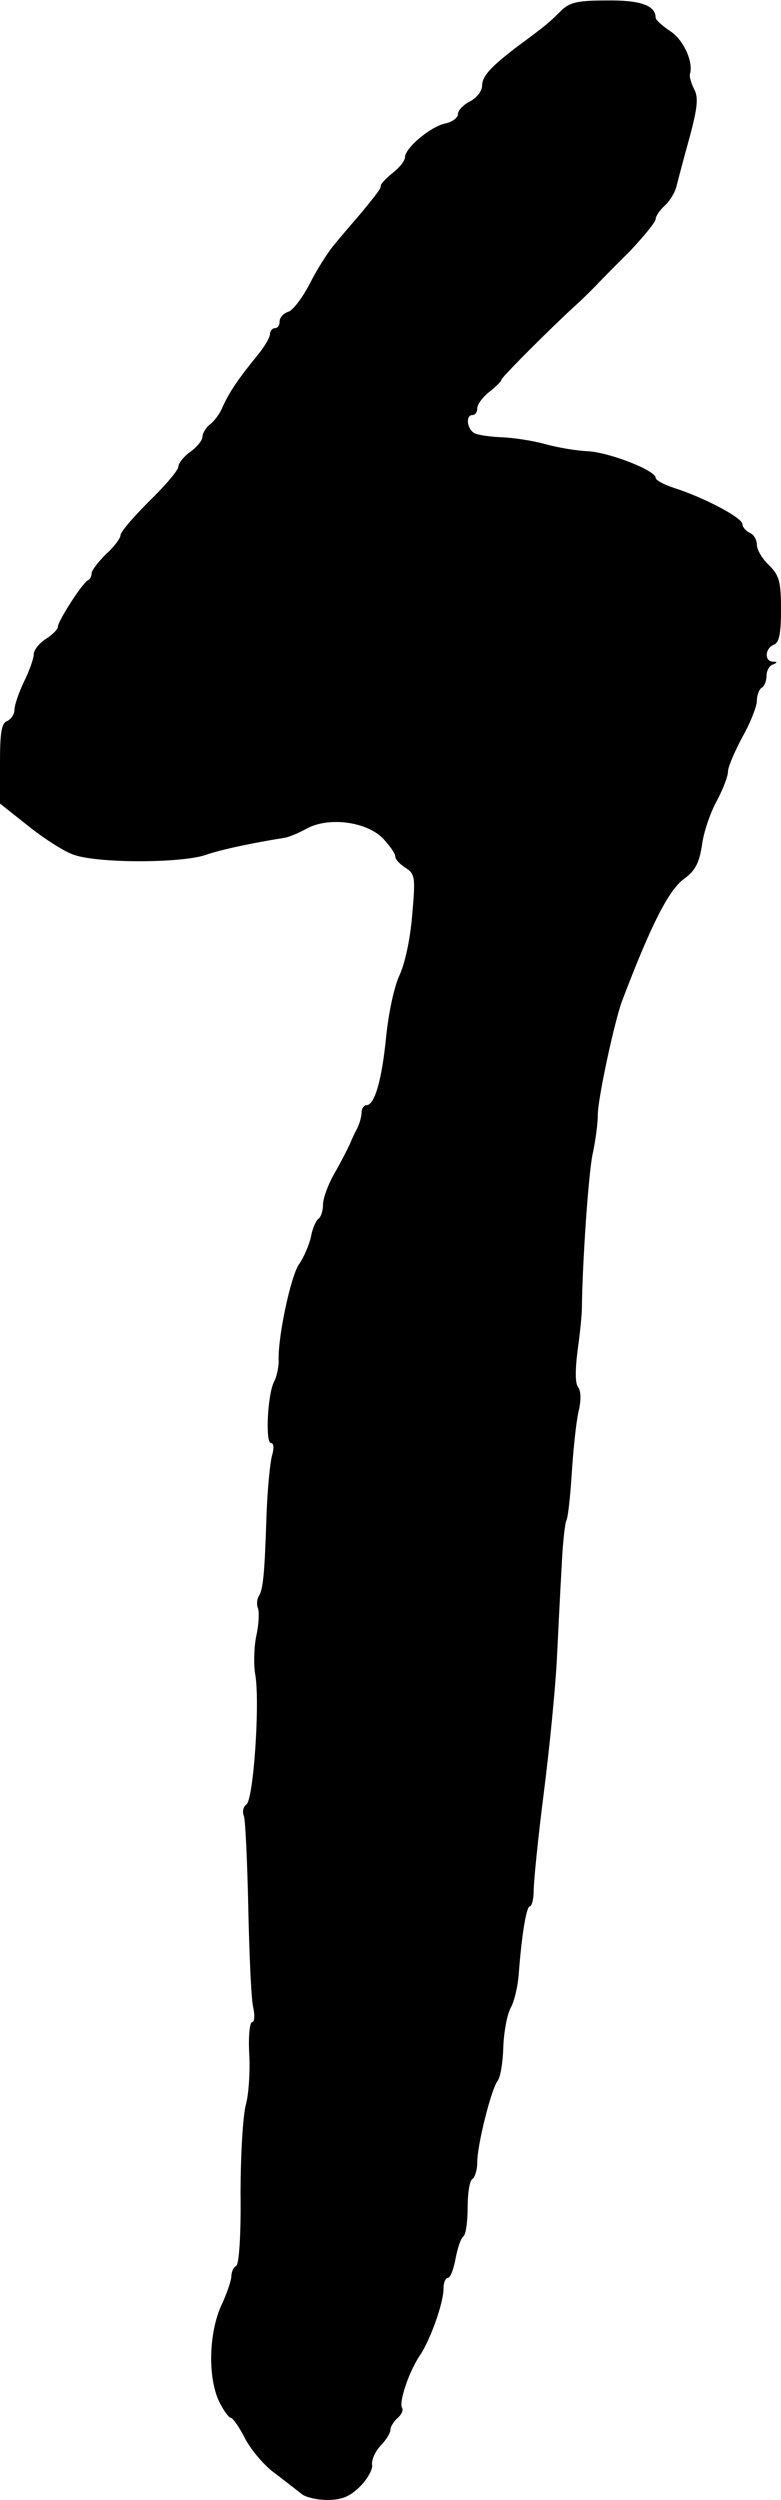
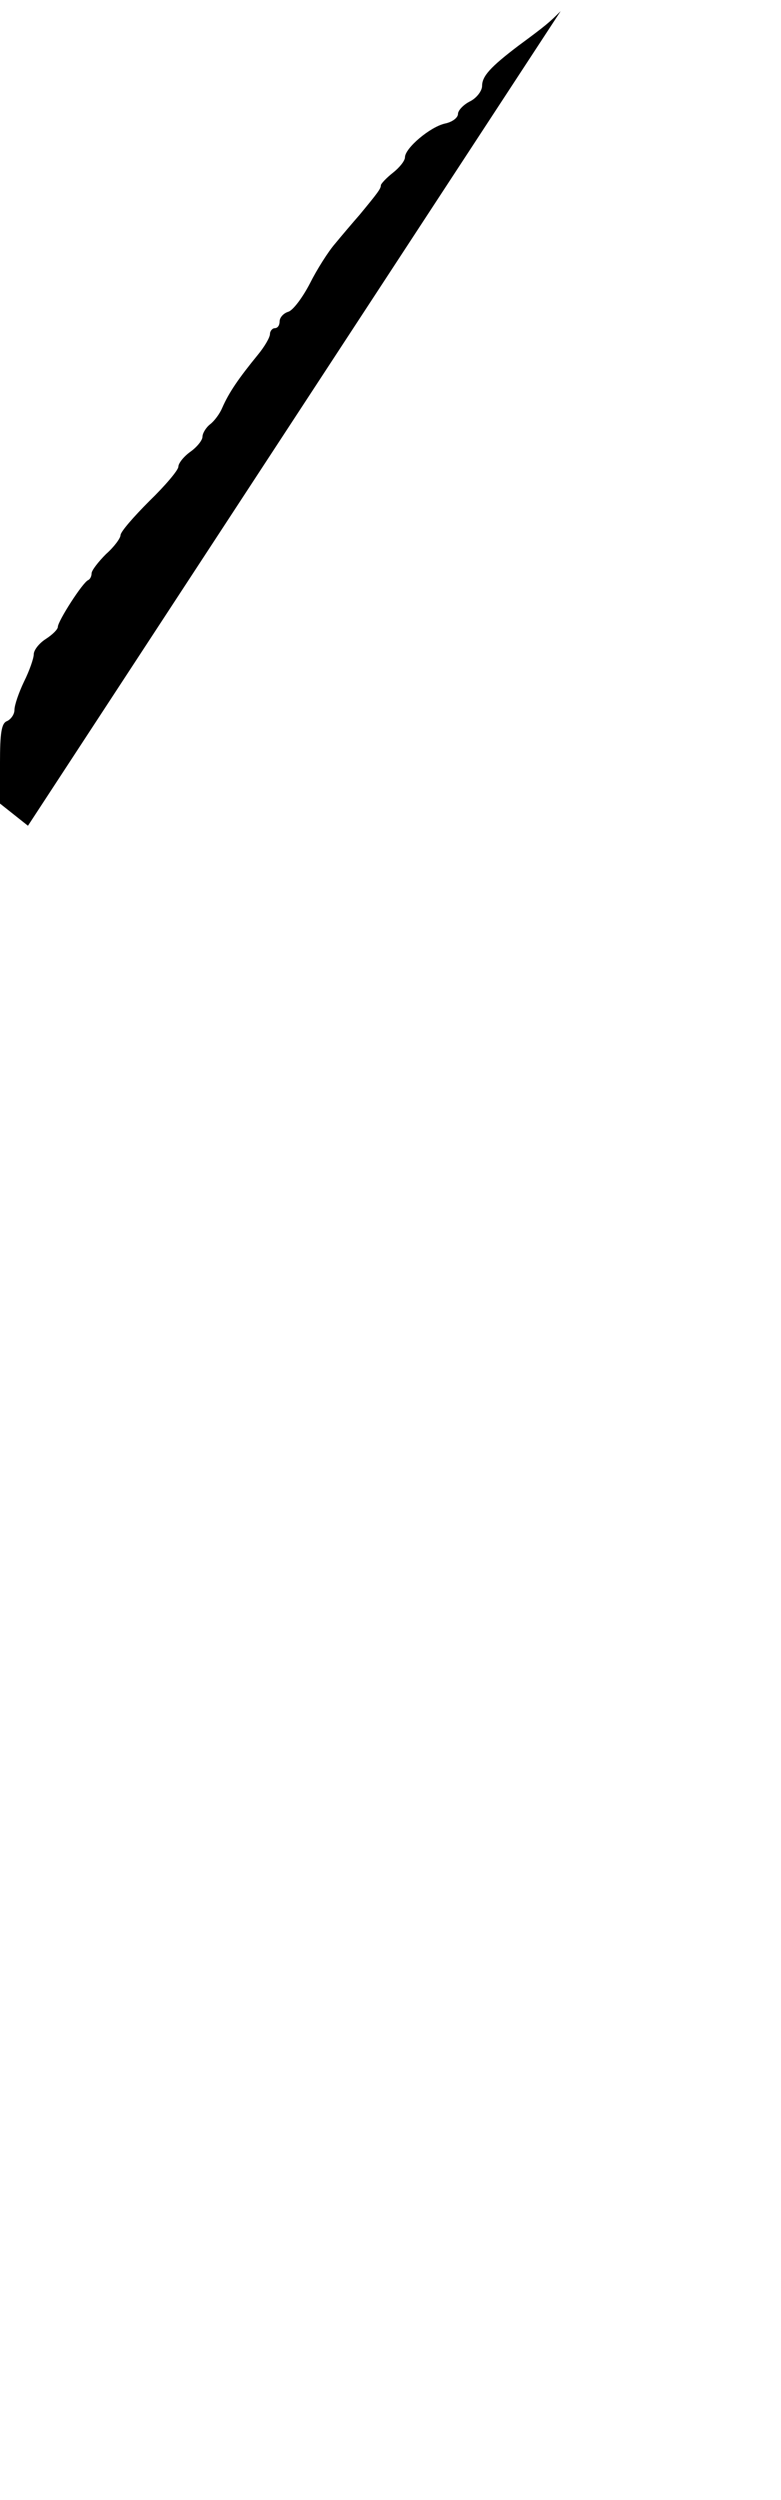
<svg xmlns="http://www.w3.org/2000/svg" version="1.0" width="162pt" height="518pt" viewBox="0 0 162 518" preserveAspectRatio="xMidYMid meet">
  <g transform="translate(0,518) scale(0.1,-0.1)" fill="#000000" stroke="none">
-     <path d="M1163 5157 c-24 -24 -31 -30 -88 -72 -58 -44 -75 -63 -75 -83 0 -10 -11 -25 -25 -32 -14 -7 -25 -19 -25 -26 0 -8 -12 -17 -27 -20 -31 -7 -83 -51 -83 -70 0 -7 -11 -21 -25 -32 -14 -11 -25 -23 -25 -26 0 -7 -6 -15 -44 -61 -14 -16 -37 -43 -51 -60 -14 -16 -38 -54 -52 -82 -15 -29 -35 -56 -45 -59 -10 -3 -18 -12 -18 -20 0 -8 -4 -14 -10 -14 -5 0 -10 -6 -10 -12 0 -7 -11 -26 -25 -43 -40 -49 -60 -78 -74 -110 -5 -12 -16 -27 -25 -34 -9 -7 -16 -19 -16 -26 0 -7 -11 -21 -25 -31 -14 -10 -25 -24 -25 -31 0 -7 -27 -39 -60 -71 -33 -33 -60 -64 -60 -71 0 -6 -13 -24 -30 -39 -16 -16 -30 -34 -30 -40 0 -6 -3 -12 -7 -14 -11 -4 -63 -85 -63 -97 0 -5 -11 -16 -25 -25 -14 -9 -25 -23 -25 -32 0 -8 -9 -34 -20 -56 -11 -23 -20 -49 -20 -59 0 -9 -7 -19 -15 -23 -12 -4 -15 -24 -15 -88 l0 -83 58 -46 c31 -25 73 -52 92 -59 46 -19 222 -19 275 -2 34 12 102 26 165 36 8 1 30 10 48 20 46 24 125 13 158 -23 13 -14 24 -30 24 -36 0 -6 10 -16 21 -23 20 -13 21 -19 14 -98 -4 -50 -15 -100 -26 -124 -11 -23 -23 -78 -28 -128 -9 -91 -24 -142 -41 -142 -5 0 -10 -7 -10 -15 0 -8 -4 -23 -9 -33 -5 -9 -12 -24 -15 -32 -4 -8 -17 -35 -31 -59 -14 -24 -25 -54 -25 -67 0 -13 -4 -25 -9 -29 -5 -3 -13 -20 -16 -38 -4 -17 -15 -43 -25 -57 -17 -25 -44 -151 -42 -200 0 -14 -4 -32 -9 -42 -14 -25 -19 -128 -7 -128 6 0 7 -10 2 -27 -4 -16 -9 -68 -11 -118 -4 -124 -7 -158 -16 -172 -4 -6 -5 -18 -2 -25 3 -8 2 -33 -3 -56 -5 -22 -6 -58 -3 -79 11 -55 -3 -263 -18 -272 -6 -4 -9 -15 -5 -24 3 -9 7 -94 9 -189 2 -95 6 -188 10 -206 4 -18 3 -32 -2 -32 -5 0 -8 -30 -6 -66 2 -36 -1 -83 -7 -105 -6 -22 -11 -104 -11 -184 1 -84 -3 -147 -9 -150 -6 -3 -10 -13 -10 -21 0 -8 -9 -36 -21 -61 -26 -58 -28 -148 -5 -198 9 -19 21 -35 25 -35 4 0 18 -20 30 -44 13 -24 41 -57 63 -72 21 -16 45 -35 53 -41 7 -7 32 -13 54 -13 30 0 47 7 68 28 15 15 26 35 25 44 -2 10 6 28 17 40 12 12 21 27 21 34 0 6 7 17 15 24 8 7 12 16 9 21 -7 12 15 77 38 110 21 32 48 107 48 137 0 12 4 22 9 22 5 0 12 18 16 40 4 22 11 42 16 46 5 3 9 29 9 59 0 30 4 57 10 60 5 3 10 19 10 35 0 36 29 151 42 168 6 7 11 38 12 70 1 31 8 68 15 81 8 14 15 45 17 70 6 82 16 141 23 141 4 0 8 15 8 32 0 18 9 110 21 203 12 94 24 217 27 275 3 58 7 144 10 193 2 48 7 92 10 97 3 5 8 49 11 97 3 48 9 106 14 128 6 24 5 44 -1 51 -6 8 -6 35 -1 75 5 35 9 75 9 89 1 93 14 286 23 322 5 24 10 59 10 78 0 33 34 191 50 235 60 158 97 231 129 254 23 17 31 32 37 69 3 26 17 67 30 91 13 24 24 52 24 62 0 10 14 42 30 72 17 30 30 64 30 75 0 12 5 24 10 27 6 3 10 15 10 25 0 10 6 21 13 23 10 4 10 6 0 6 -18 1 -16 28 2 35 11 4 15 22 15 73 0 59 -4 71 -25 92 -14 13 -25 32 -25 42 0 11 -7 22 -15 25 -8 4 -15 12 -15 18 0 13 -79 55 -142 75 -21 7 -38 16 -38 21 0 15 -94 52 -140 55 -25 1 -65 8 -90 15 -25 7 -65 13 -90 14 -25 1 -51 5 -57 9 -15 10 -17 37 -3 37 6 0 10 6 10 14 0 8 11 23 25 34 14 11 25 22 25 25 0 5 105 110 158 158 9 8 26 25 37 36 11 12 44 45 73 74 28 30 52 59 52 65 0 6 9 19 19 28 10 9 21 27 24 39 3 12 15 58 27 101 17 63 19 84 10 101 -6 12 -10 25 -9 31 8 25 -13 71 -40 89 -17 11 -31 24 -31 28 0 26 -32 37 -102 36 -61 0 -77 -4 -95 -22z" />
+     <path d="M1163 5157 c-24 -24 -31 -30 -88 -72 -58 -44 -75 -63 -75 -83 0 -10 -11 -25 -25 -32 -14 -7 -25 -19 -25 -26 0 -8 -12 -17 -27 -20 -31 -7 -83 -51 -83 -70 0 -7 -11 -21 -25 -32 -14 -11 -25 -23 -25 -26 0 -7 -6 -15 -44 -61 -14 -16 -37 -43 -51 -60 -14 -16 -38 -54 -52 -82 -15 -29 -35 -56 -45 -59 -10 -3 -18 -12 -18 -20 0 -8 -4 -14 -10 -14 -5 0 -10 -6 -10 -12 0 -7 -11 -26 -25 -43 -40 -49 -60 -78 -74 -110 -5 -12 -16 -27 -25 -34 -9 -7 -16 -19 -16 -26 0 -7 -11 -21 -25 -31 -14 -10 -25 -24 -25 -31 0 -7 -27 -39 -60 -71 -33 -33 -60 -64 -60 -71 0 -6 -13 -24 -30 -39 -16 -16 -30 -34 -30 -40 0 -6 -3 -12 -7 -14 -11 -4 -63 -85 -63 -97 0 -5 -11 -16 -25 -25 -14 -9 -25 -23 -25 -32 0 -8 -9 -34 -20 -56 -11 -23 -20 -49 -20 -59 0 -9 -7 -19 -15 -23 -12 -4 -15 -24 -15 -88 l0 -83 58 -46 z" />
  </g>
</svg>